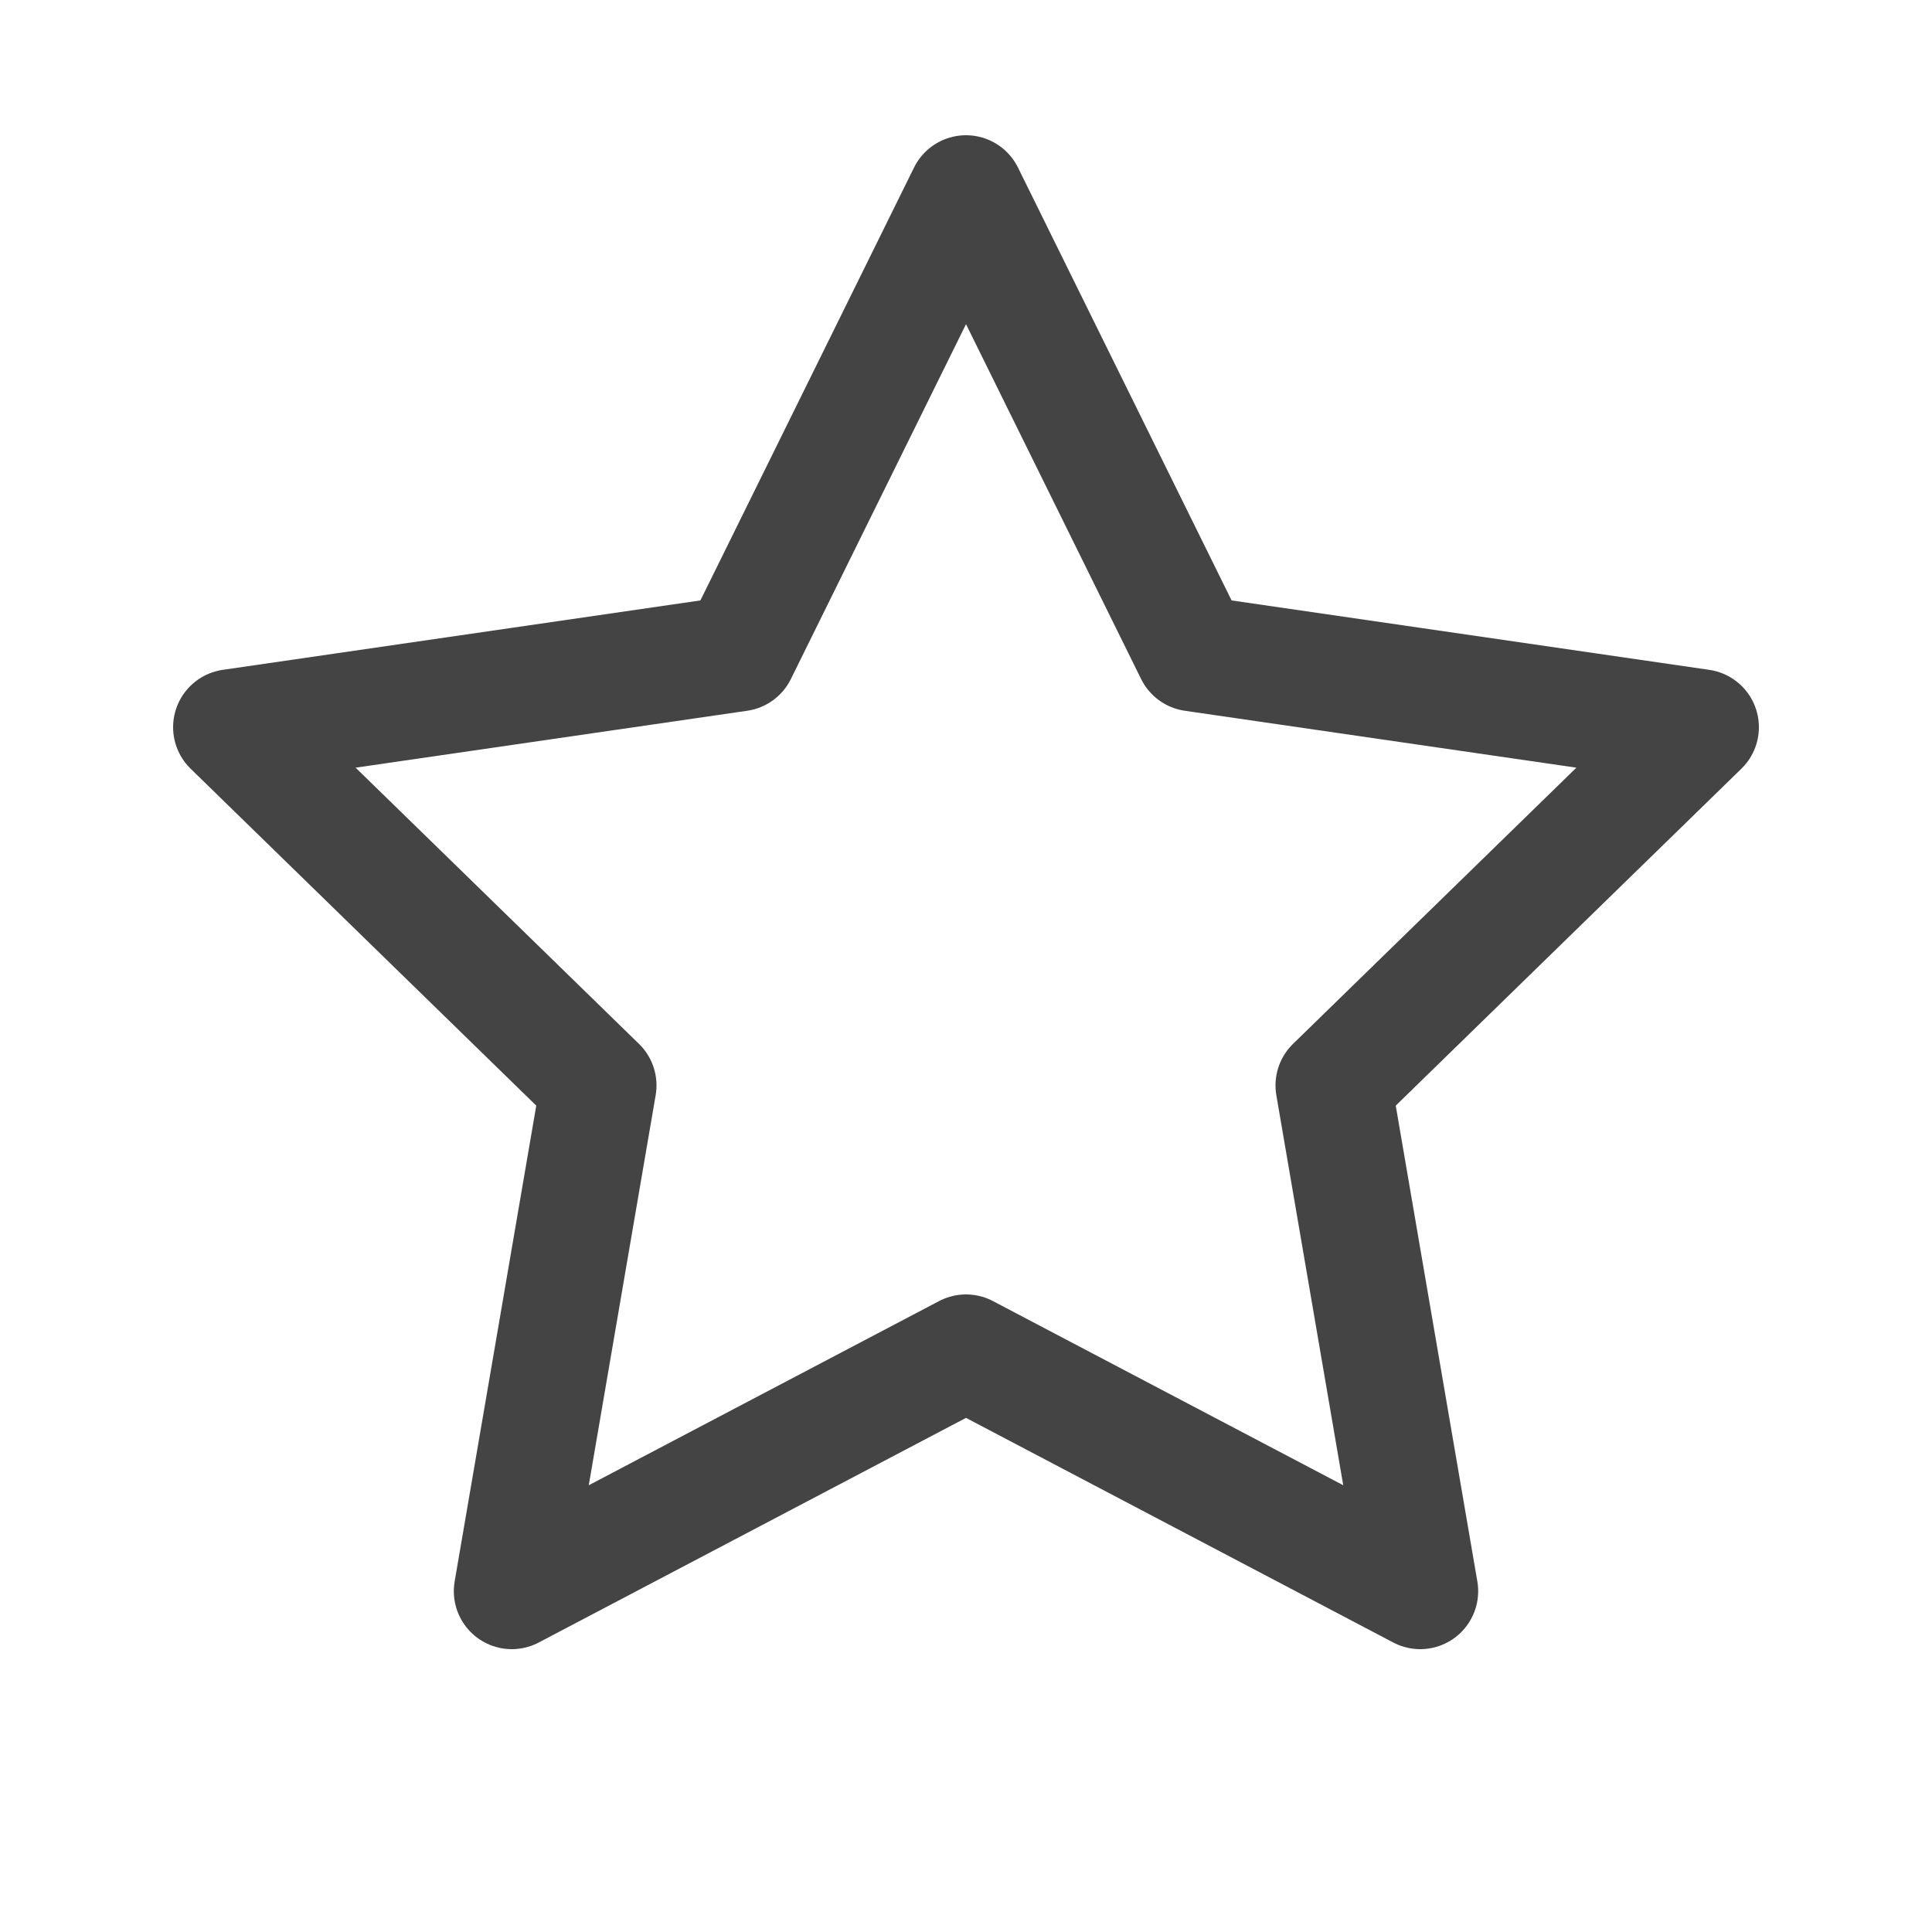
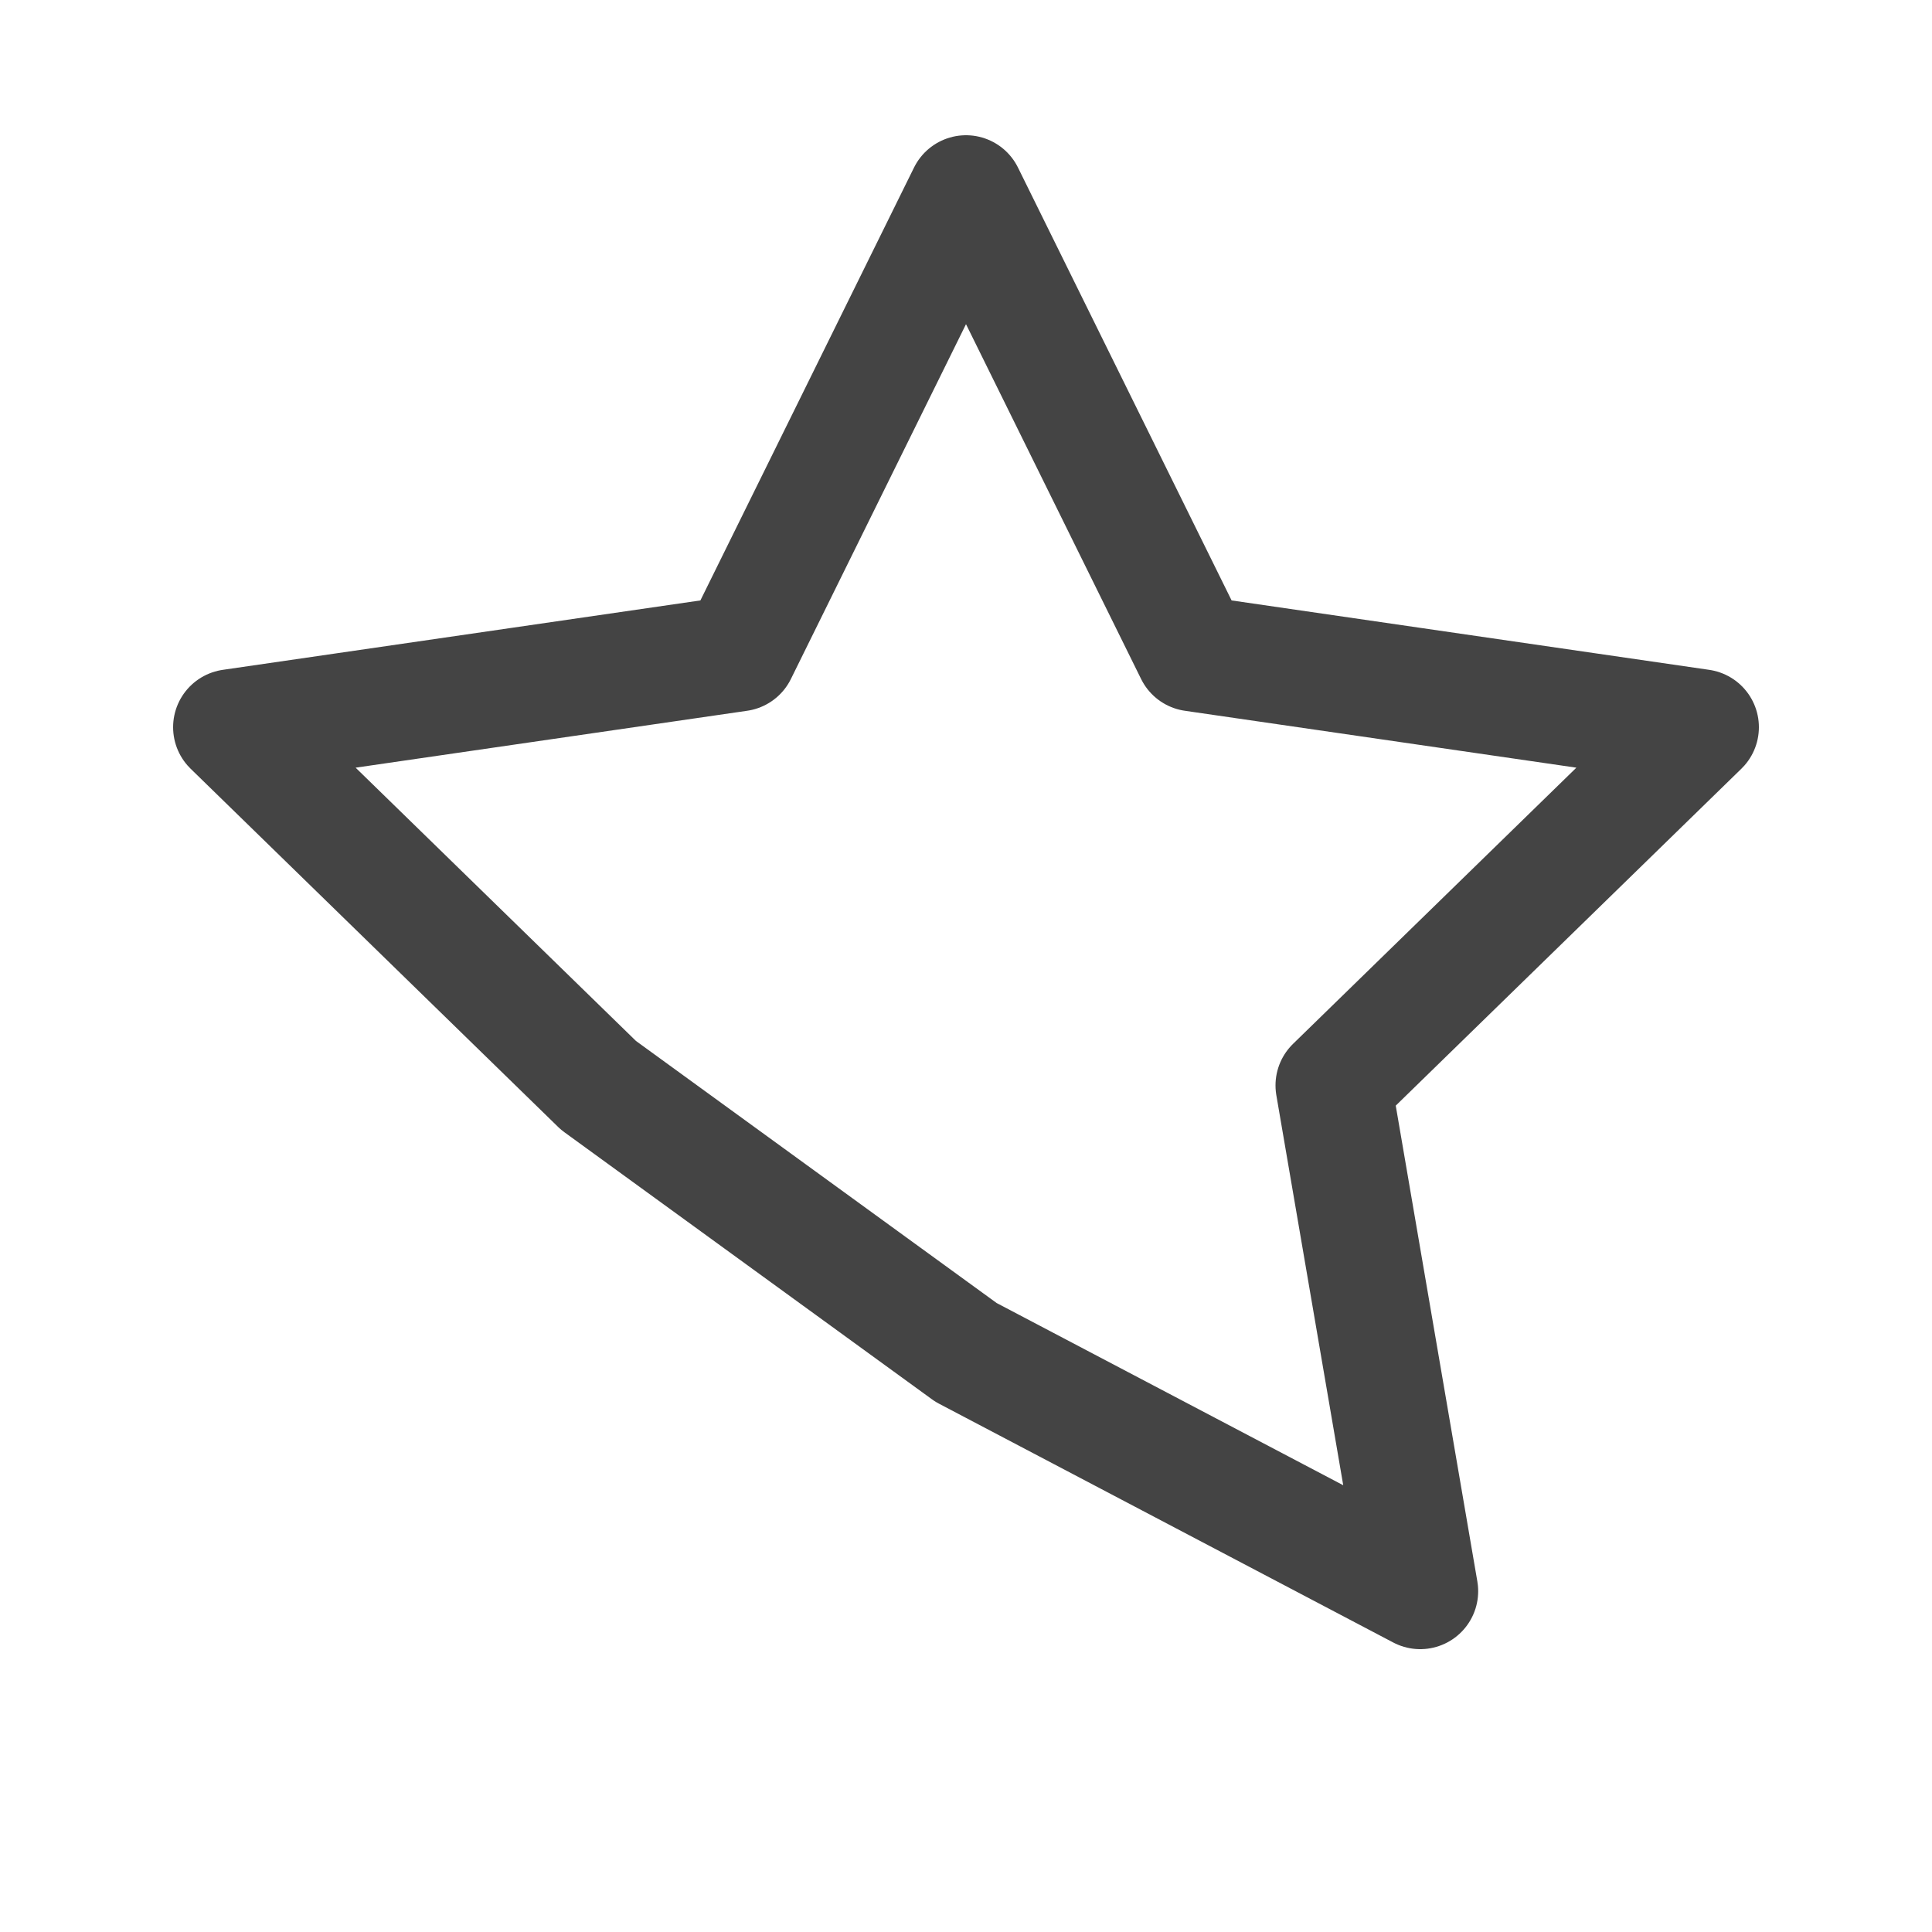
<svg xmlns="http://www.w3.org/2000/svg" width="20" height="20" viewBox="0 0 20 20" fill="none">
-   <path d="M10 2L12.351 6.764L17.608 7.528L13.804 11.236L14.702 16.472L10 14L5.298 16.472L6.196 11.236L2.392 7.528L7.649 6.764L10 2Z" stroke="#444444" stroke-width="1.2" stroke-linejoin="round" />
+   <path d="M10 2L12.351 6.764L17.608 7.528L13.804 11.236L14.702 16.472L10 14L6.196 11.236L2.392 7.528L7.649 6.764L10 2Z" stroke="#444444" stroke-width="1.2" stroke-linejoin="round" />
</svg>